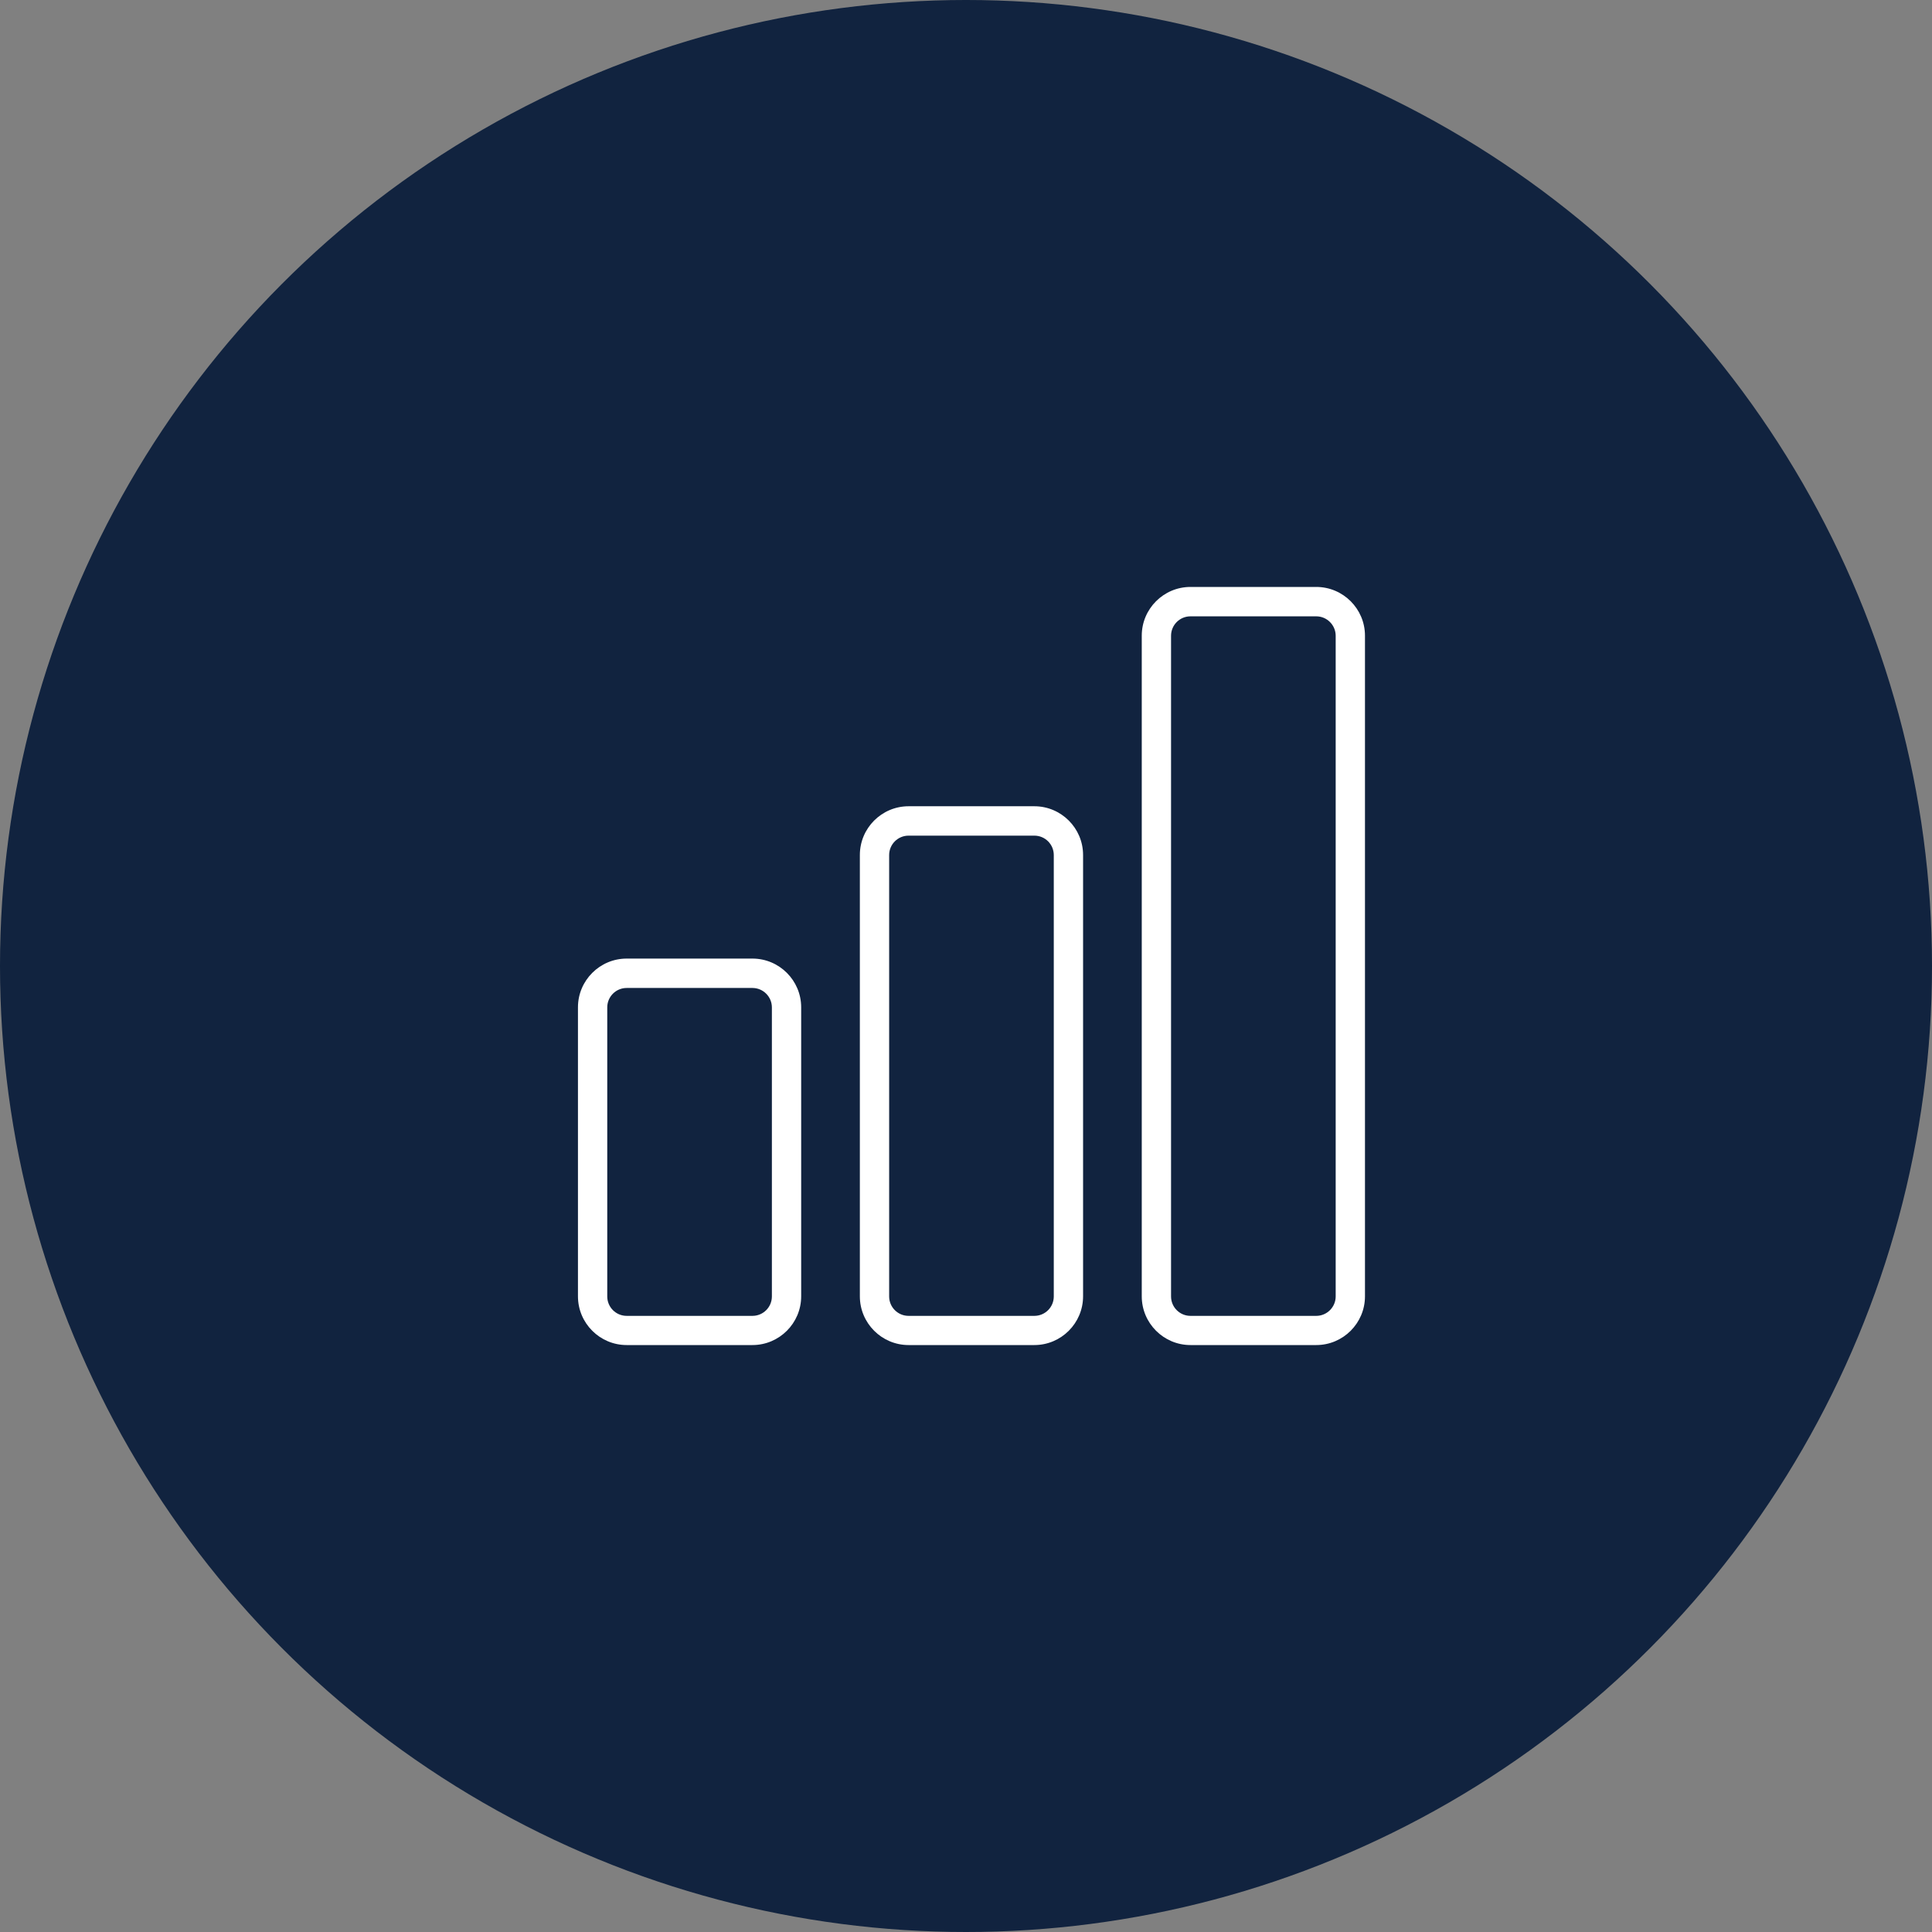
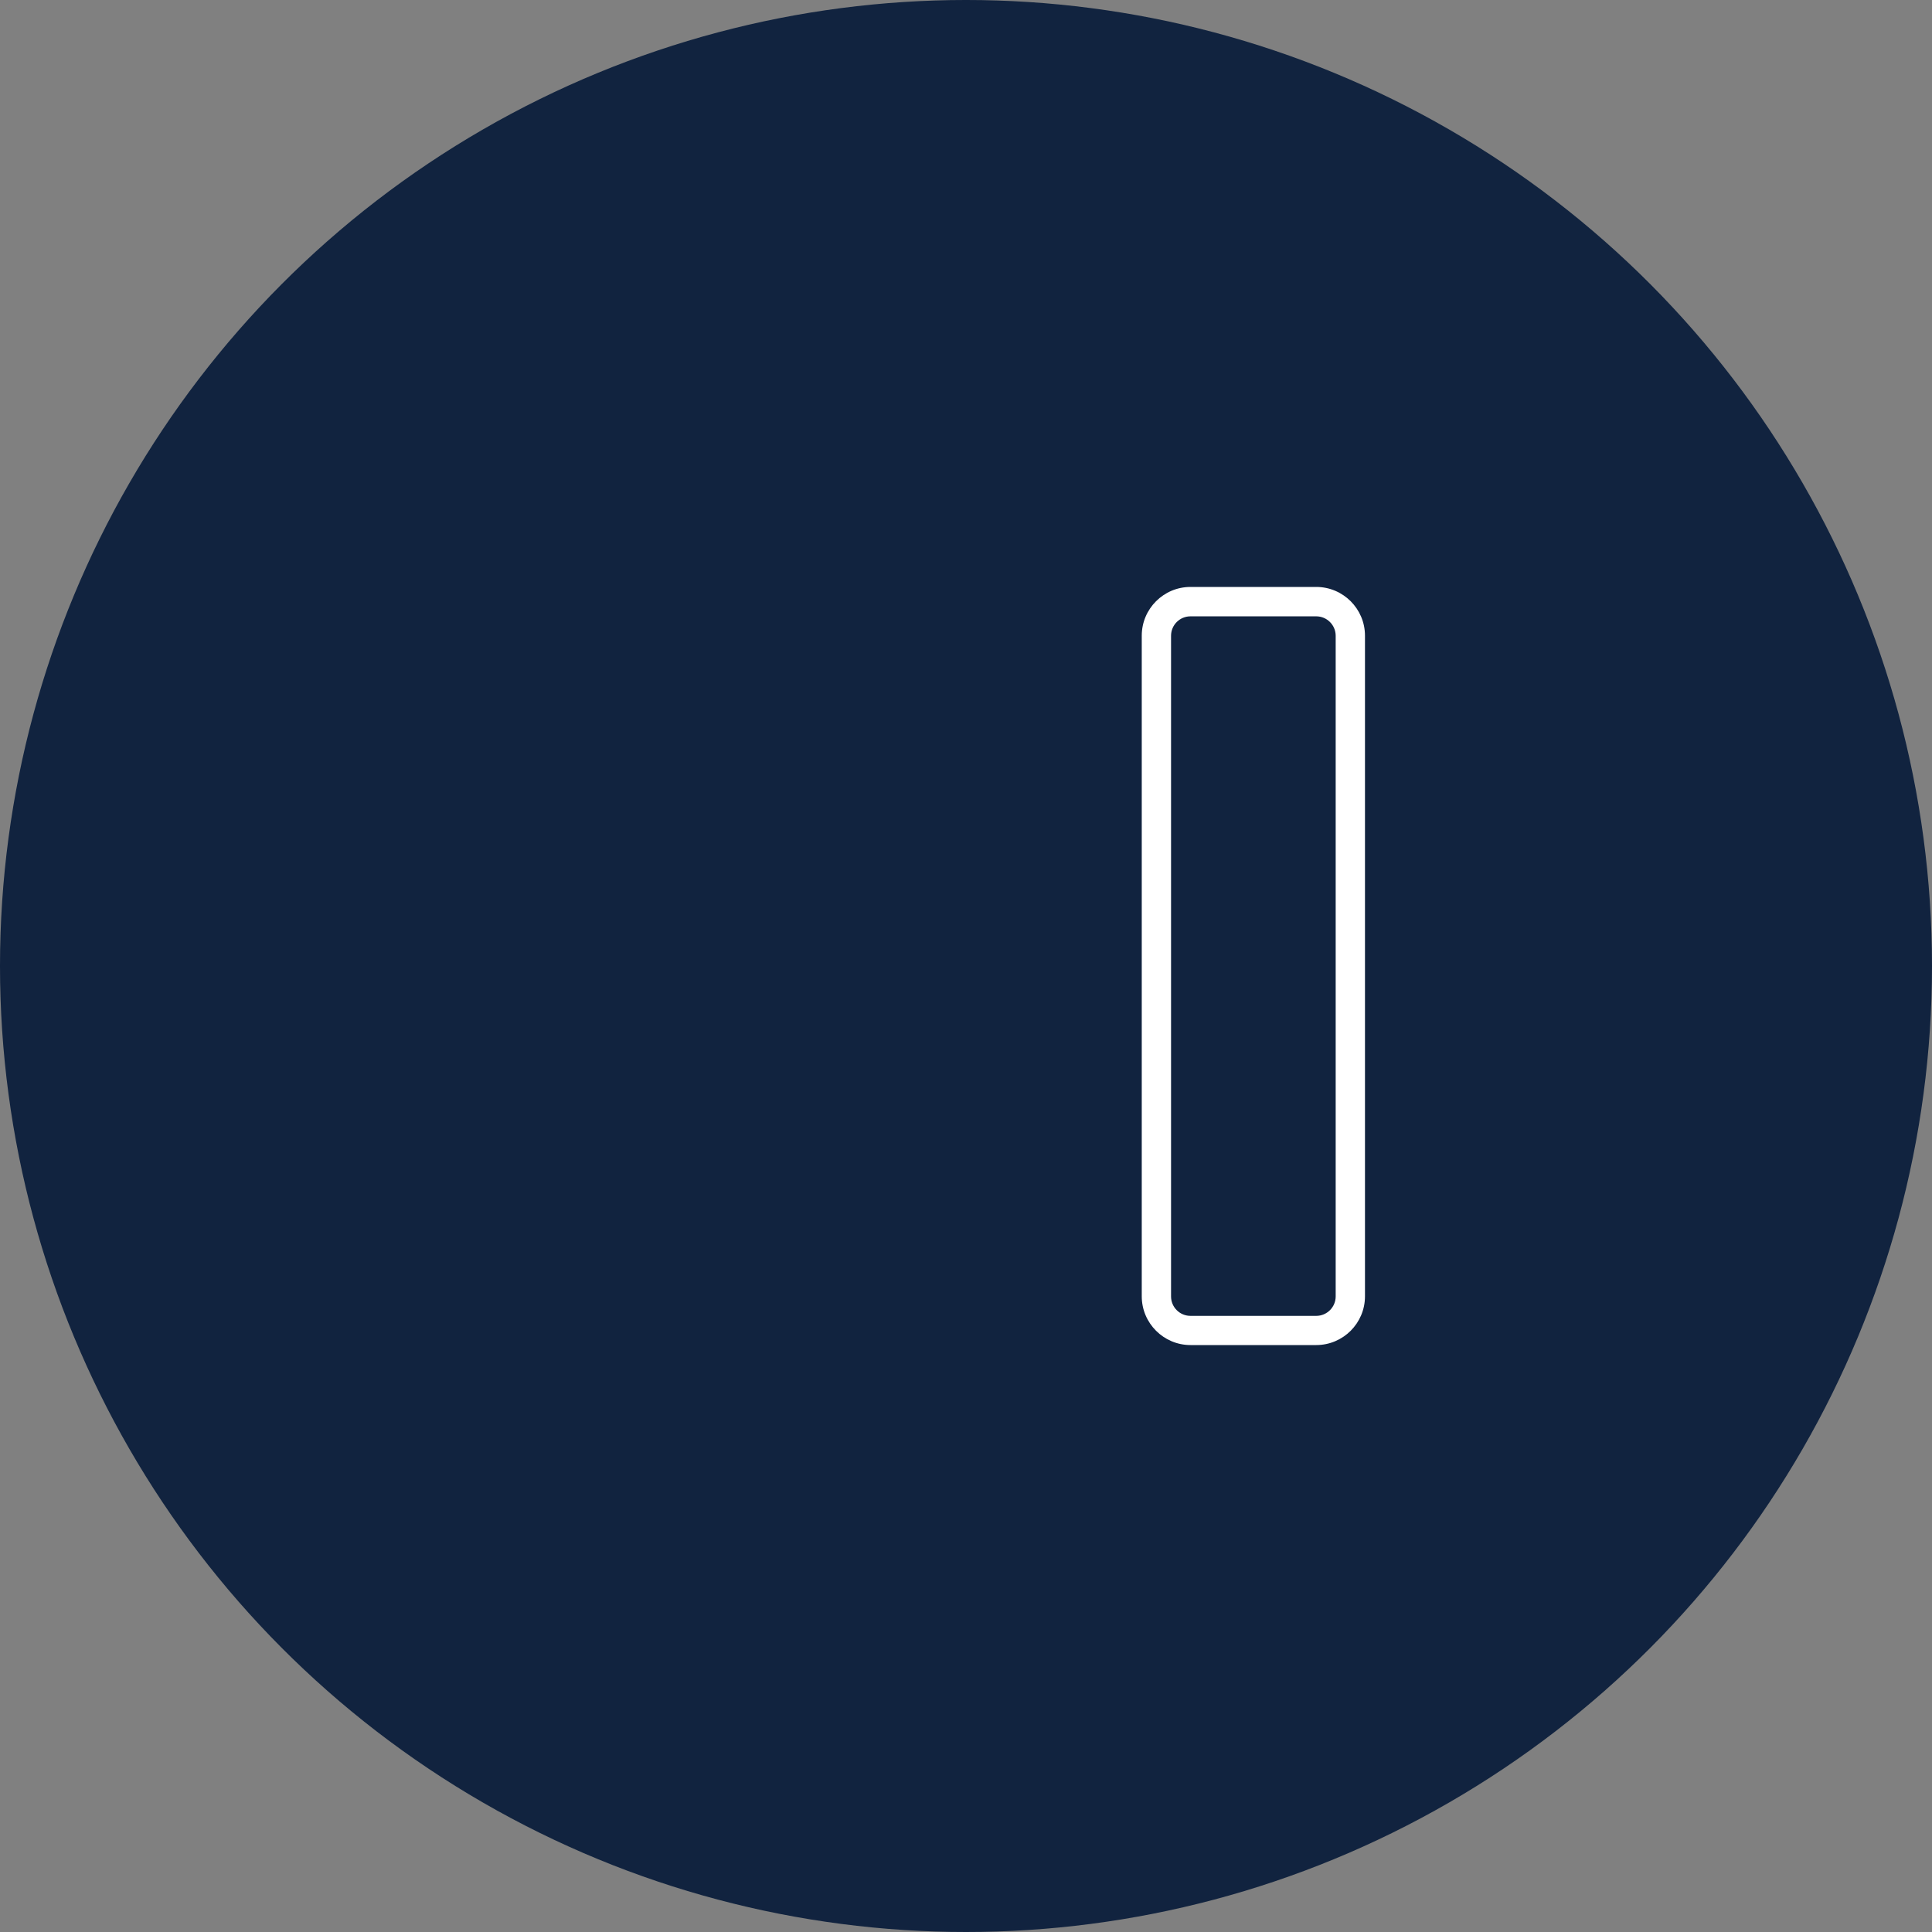
<svg xmlns="http://www.w3.org/2000/svg" id="_Слой_2" viewBox="0 0 197.86 197.86" width="100%" height="100%" preserveAspectRatio="none">
  <rect x="0" y="0" width="197.86" height="197.86" fill="#808080" stroke="none" />
  <defs>
    <style>.cls-1{fill:#fff;}.cls-2{fill:#051938;opacity:.9;}</style>
  </defs>
  <g id="Circle_C">
    <circle class="cls-2" cx="98.93" cy="98.93" r="98.93" />
-     <path class="cls-1" d="m77.06,137.75h-12.88c-2.75,0-4.99-2.24-4.99-4.99v-29.6c0-2.75,2.24-4.99,4.99-4.99h12.88c2.75,0,4.99,2.24,4.99,4.99v29.6c0,2.75-2.24,4.99-4.99,4.99Zm-12.88-36.57c-1.1,0-1.99.89-1.99,1.99v29.6c0,1.1.89,1.99,1.99,1.99h12.88c1.1,0,1.99-.89,1.99-1.99v-29.6c0-1.09-.89-1.99-1.99-1.99h-12.88Z" />
-     <path class="cls-1" d="m105.93,137.75h-12.88c-2.75,0-4.99-2.24-4.99-4.99v-45.2c0-2.75,2.24-4.99,4.99-4.99h12.88c2.75,0,4.99,2.24,4.99,4.99v45.2c0,2.75-2.24,4.99-4.99,4.99Zm-12.88-52.17c-1.1,0-1.99.89-1.99,1.99v45.2c0,1.1.89,1.99,1.99,1.99h12.88c1.1,0,1.99-.89,1.99-1.99v-45.2c0-1.1-.89-1.99-1.99-1.99h-12.88Z" />
    <path class="cls-1" d="m134.8,137.75h-12.88c-2.75,0-4.99-2.24-4.99-4.99v-67.66c0-2.75,2.24-4.99,4.99-4.99h12.88c2.75,0,4.99,2.24,4.99,4.99v67.66c0,2.75-2.24,4.99-4.99,4.99Zm-12.88-74.63c-1.1,0-1.99.89-1.99,1.99v67.66c0,1.1.89,1.99,1.99,1.99h12.88c1.09,0,1.99-.89,1.99-1.99v-67.66c0-1.09-.89-1.99-1.99-1.99h-12.88Z" />
  </g>
</svg>